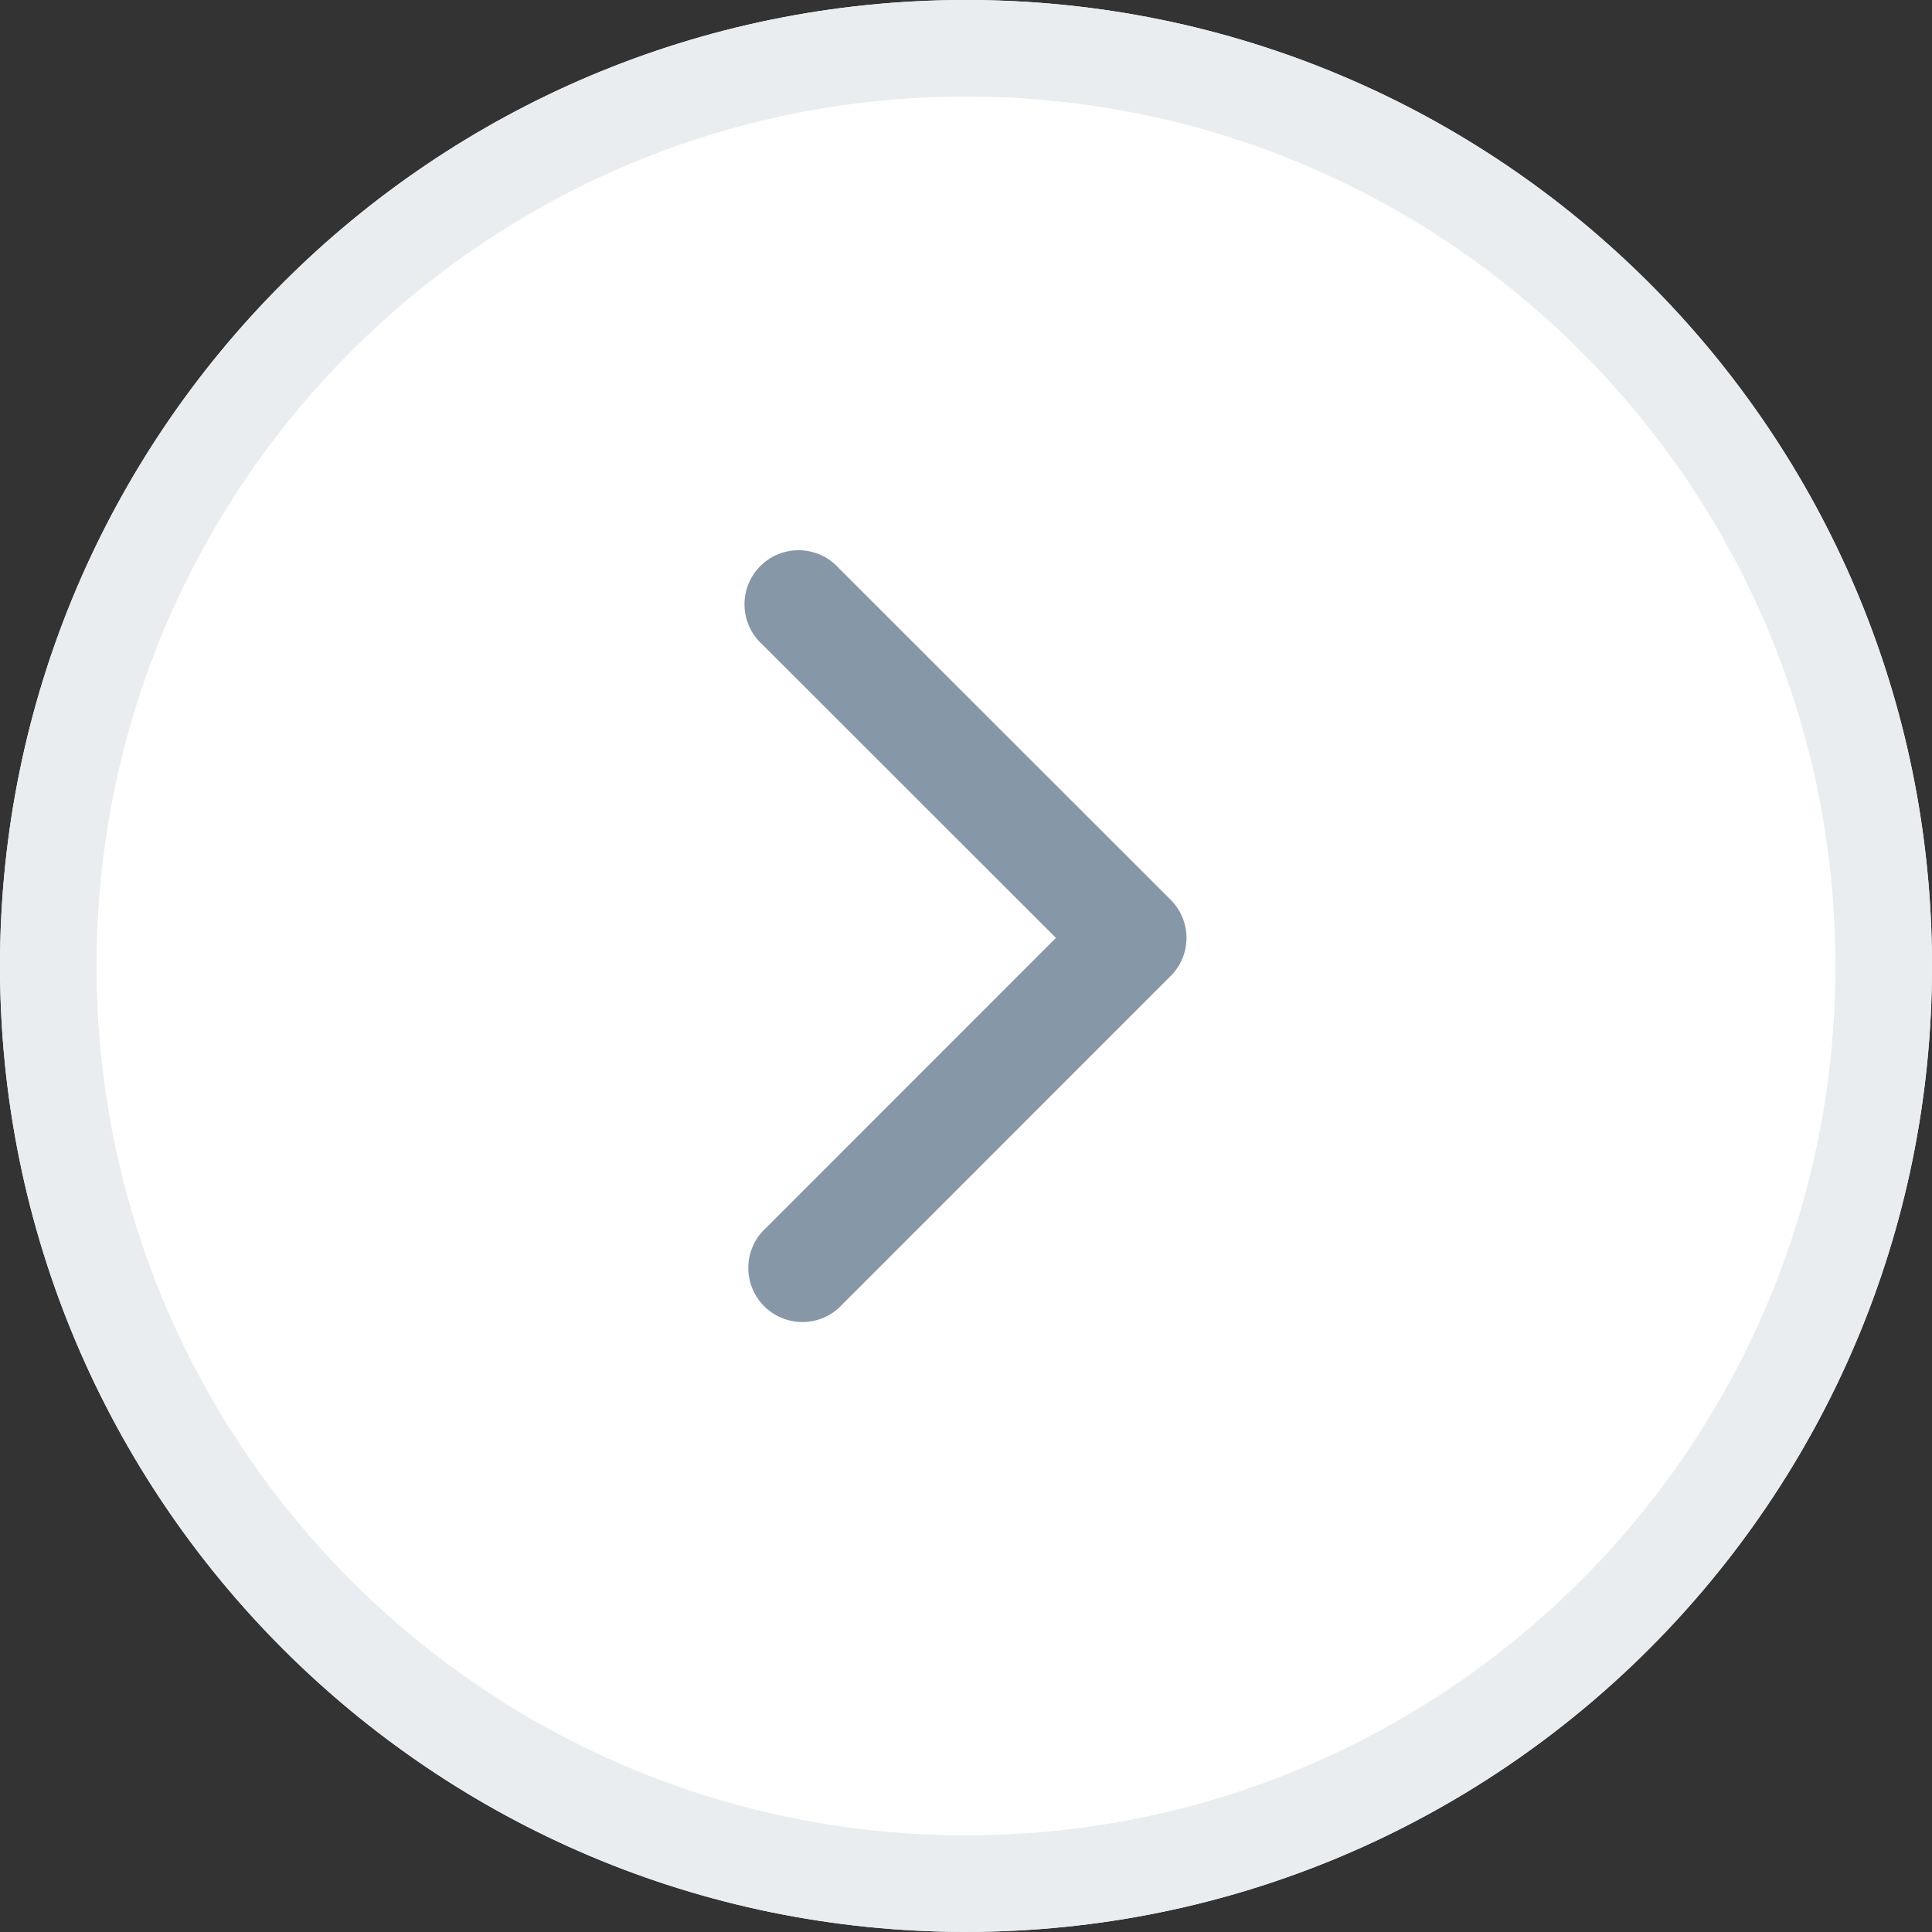
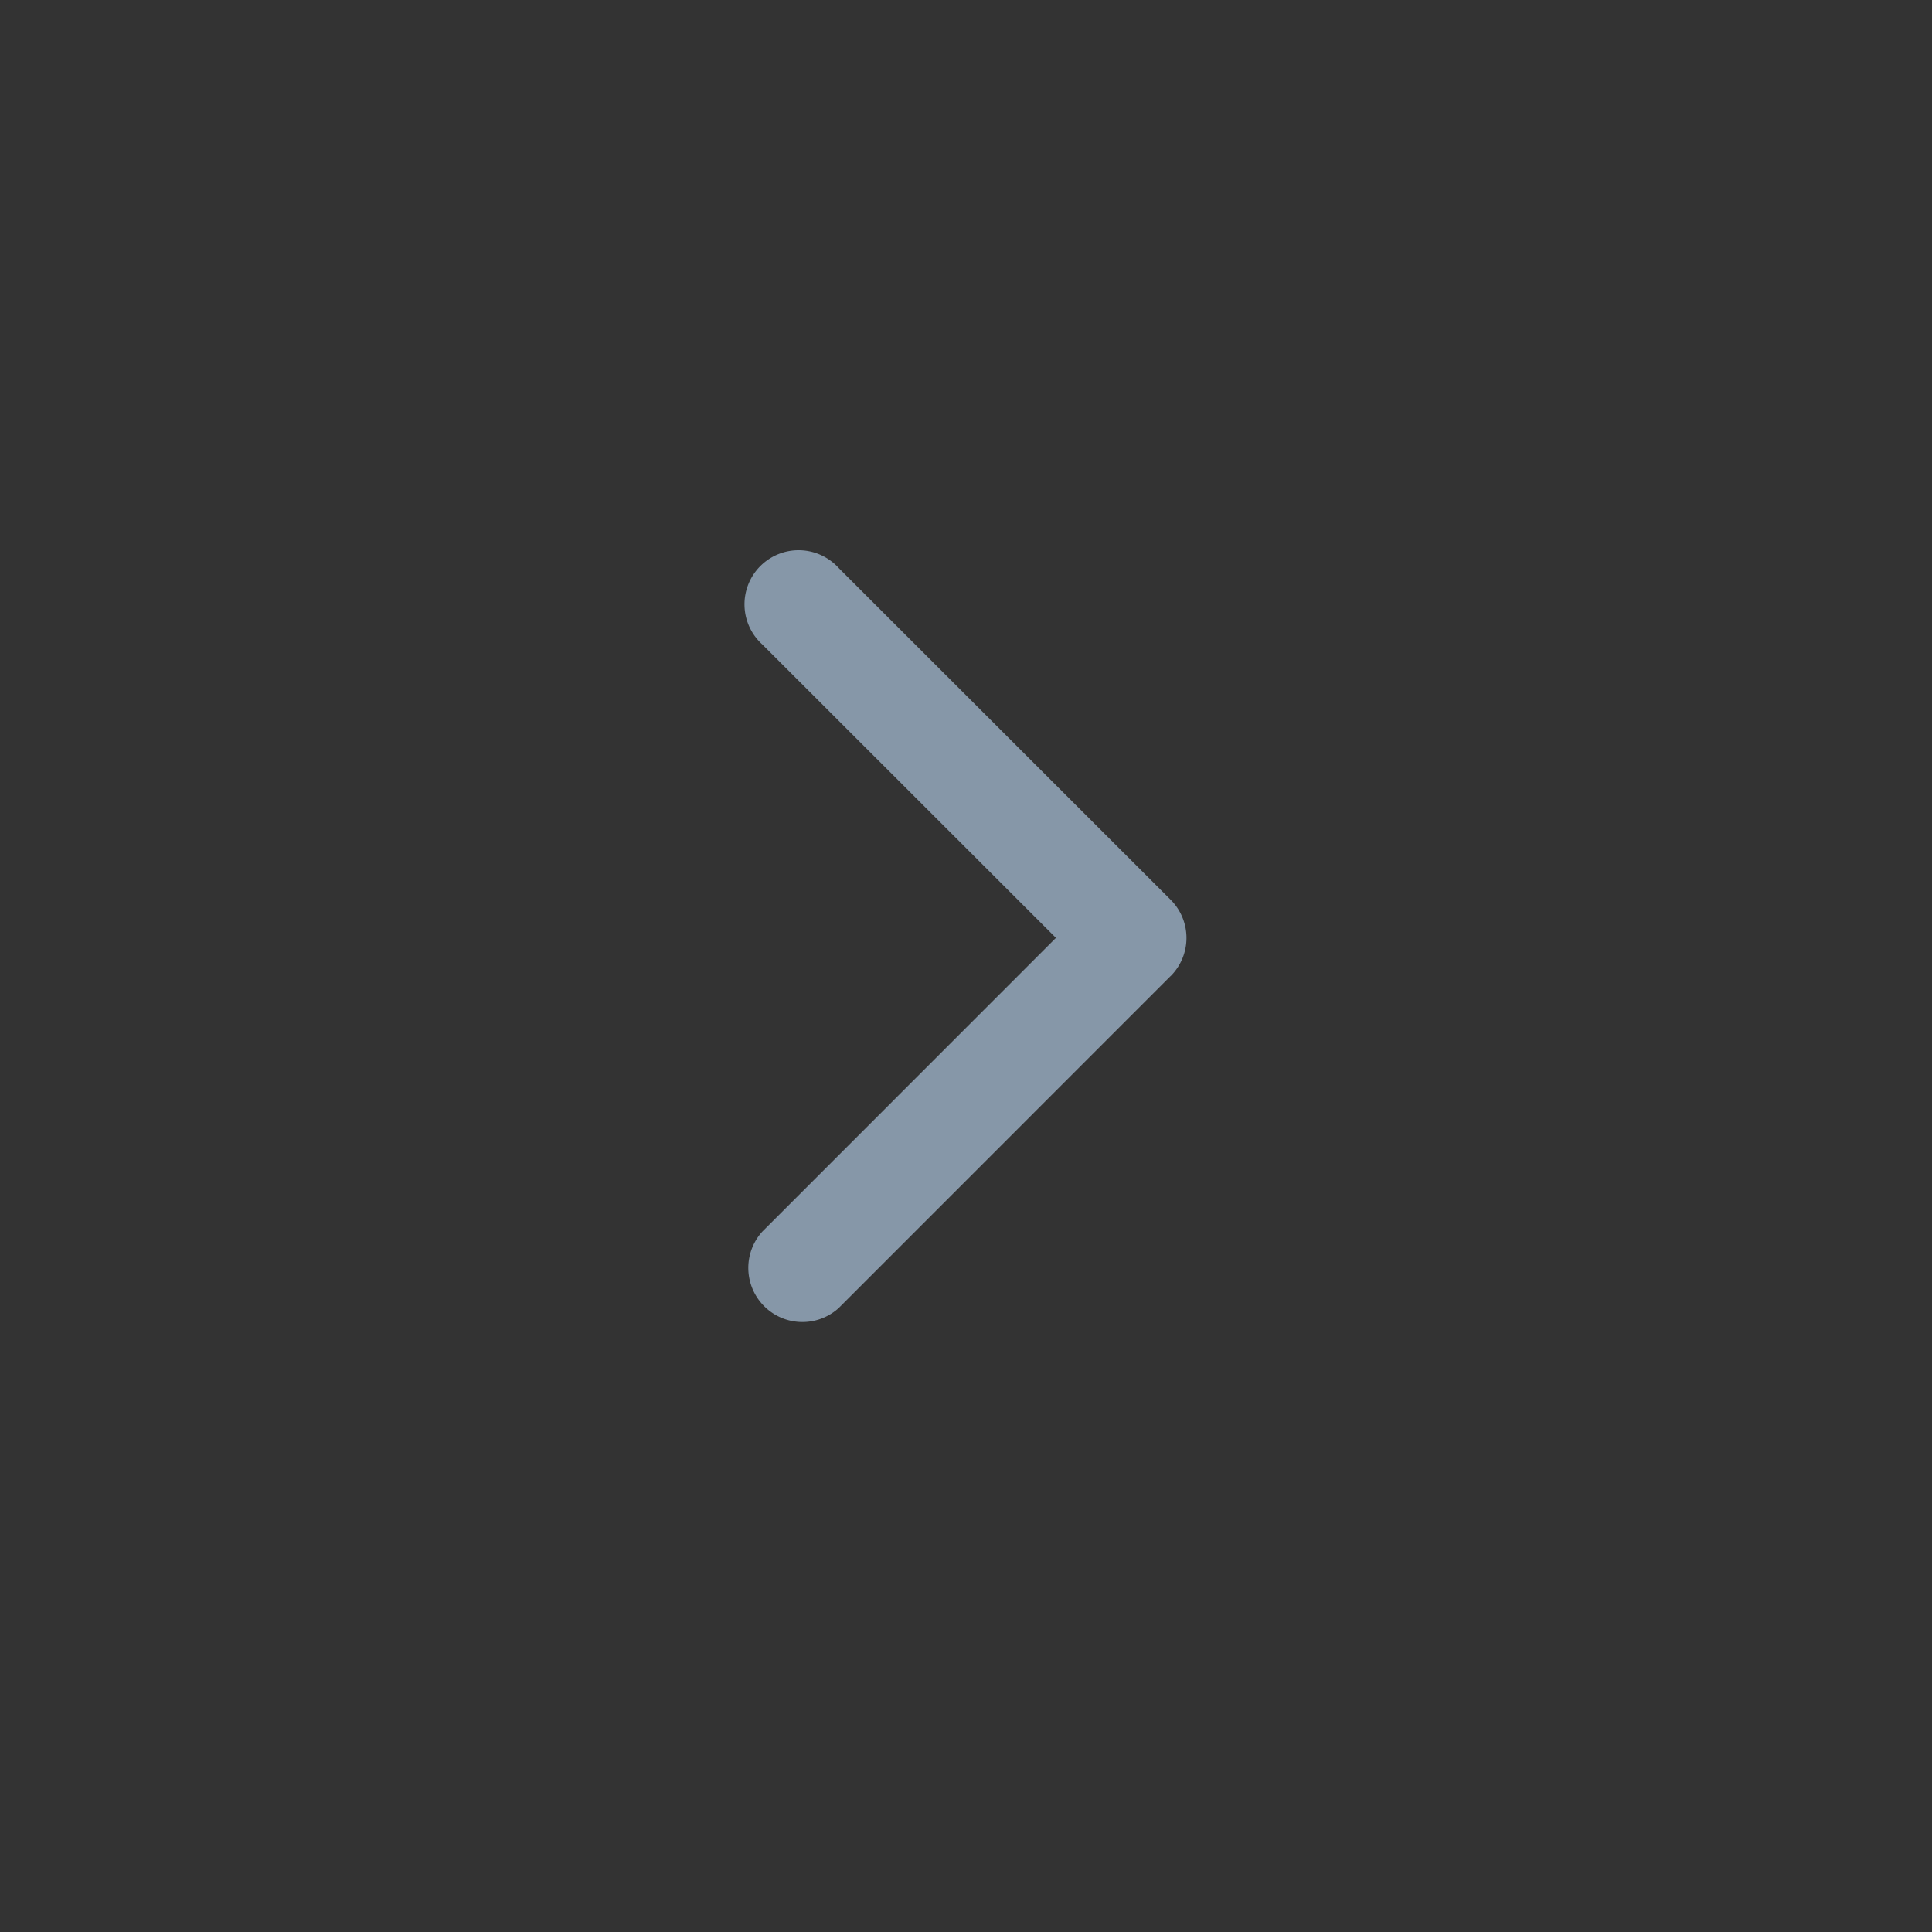
<svg xmlns="http://www.w3.org/2000/svg" width="20" height="20" viewBox="0 0 20 20">
  <rect x="0" y="0" width="20" height="20" fill="#333333" stroke="none" />
  <defs>
    <clipPath id="2557a">
-       <path fill="#fff" d="M10 0c5.523 0 10 4.476 10 10 0 5.522-4.477 9.999-10 9.999s-10-4.477-10-10S4.477 0 10 0z" />
-     </clipPath>
+       </clipPath>
  </defs>
  <g>
    <g>
-       <path fill="#fff" d="M10 0c5.523 0 10 4.476 10 10 0 5.522-4.477 9.999-10 9.999s-10-4.477-10-10S4.477 0 10 0z" />
      <path fill="none" stroke="#eaedf0" stroke-linecap="round" stroke-linejoin="round" stroke-miterlimit="50" stroke-width="2" d="M10 0c5.523 0 10 4.476 10 10 0 5.522-4.477 9.999-10 9.999s-10-4.477-10-10S4.477 0 10 0z" clip-path="url(&quot;#2557a&quot;)" />
    </g>
    <g>
      <path fill="#8697a8" d="M12.117 10.105l-3.435 3.436a.56.56 0 0 1-.79-.792l3.039-3.04-3.04-3.038a.56.56 0 1 1 .791-.791l3.436 3.434a.558.558 0 0 1 0 .791z" />
    </g>
  </g>
</svg>